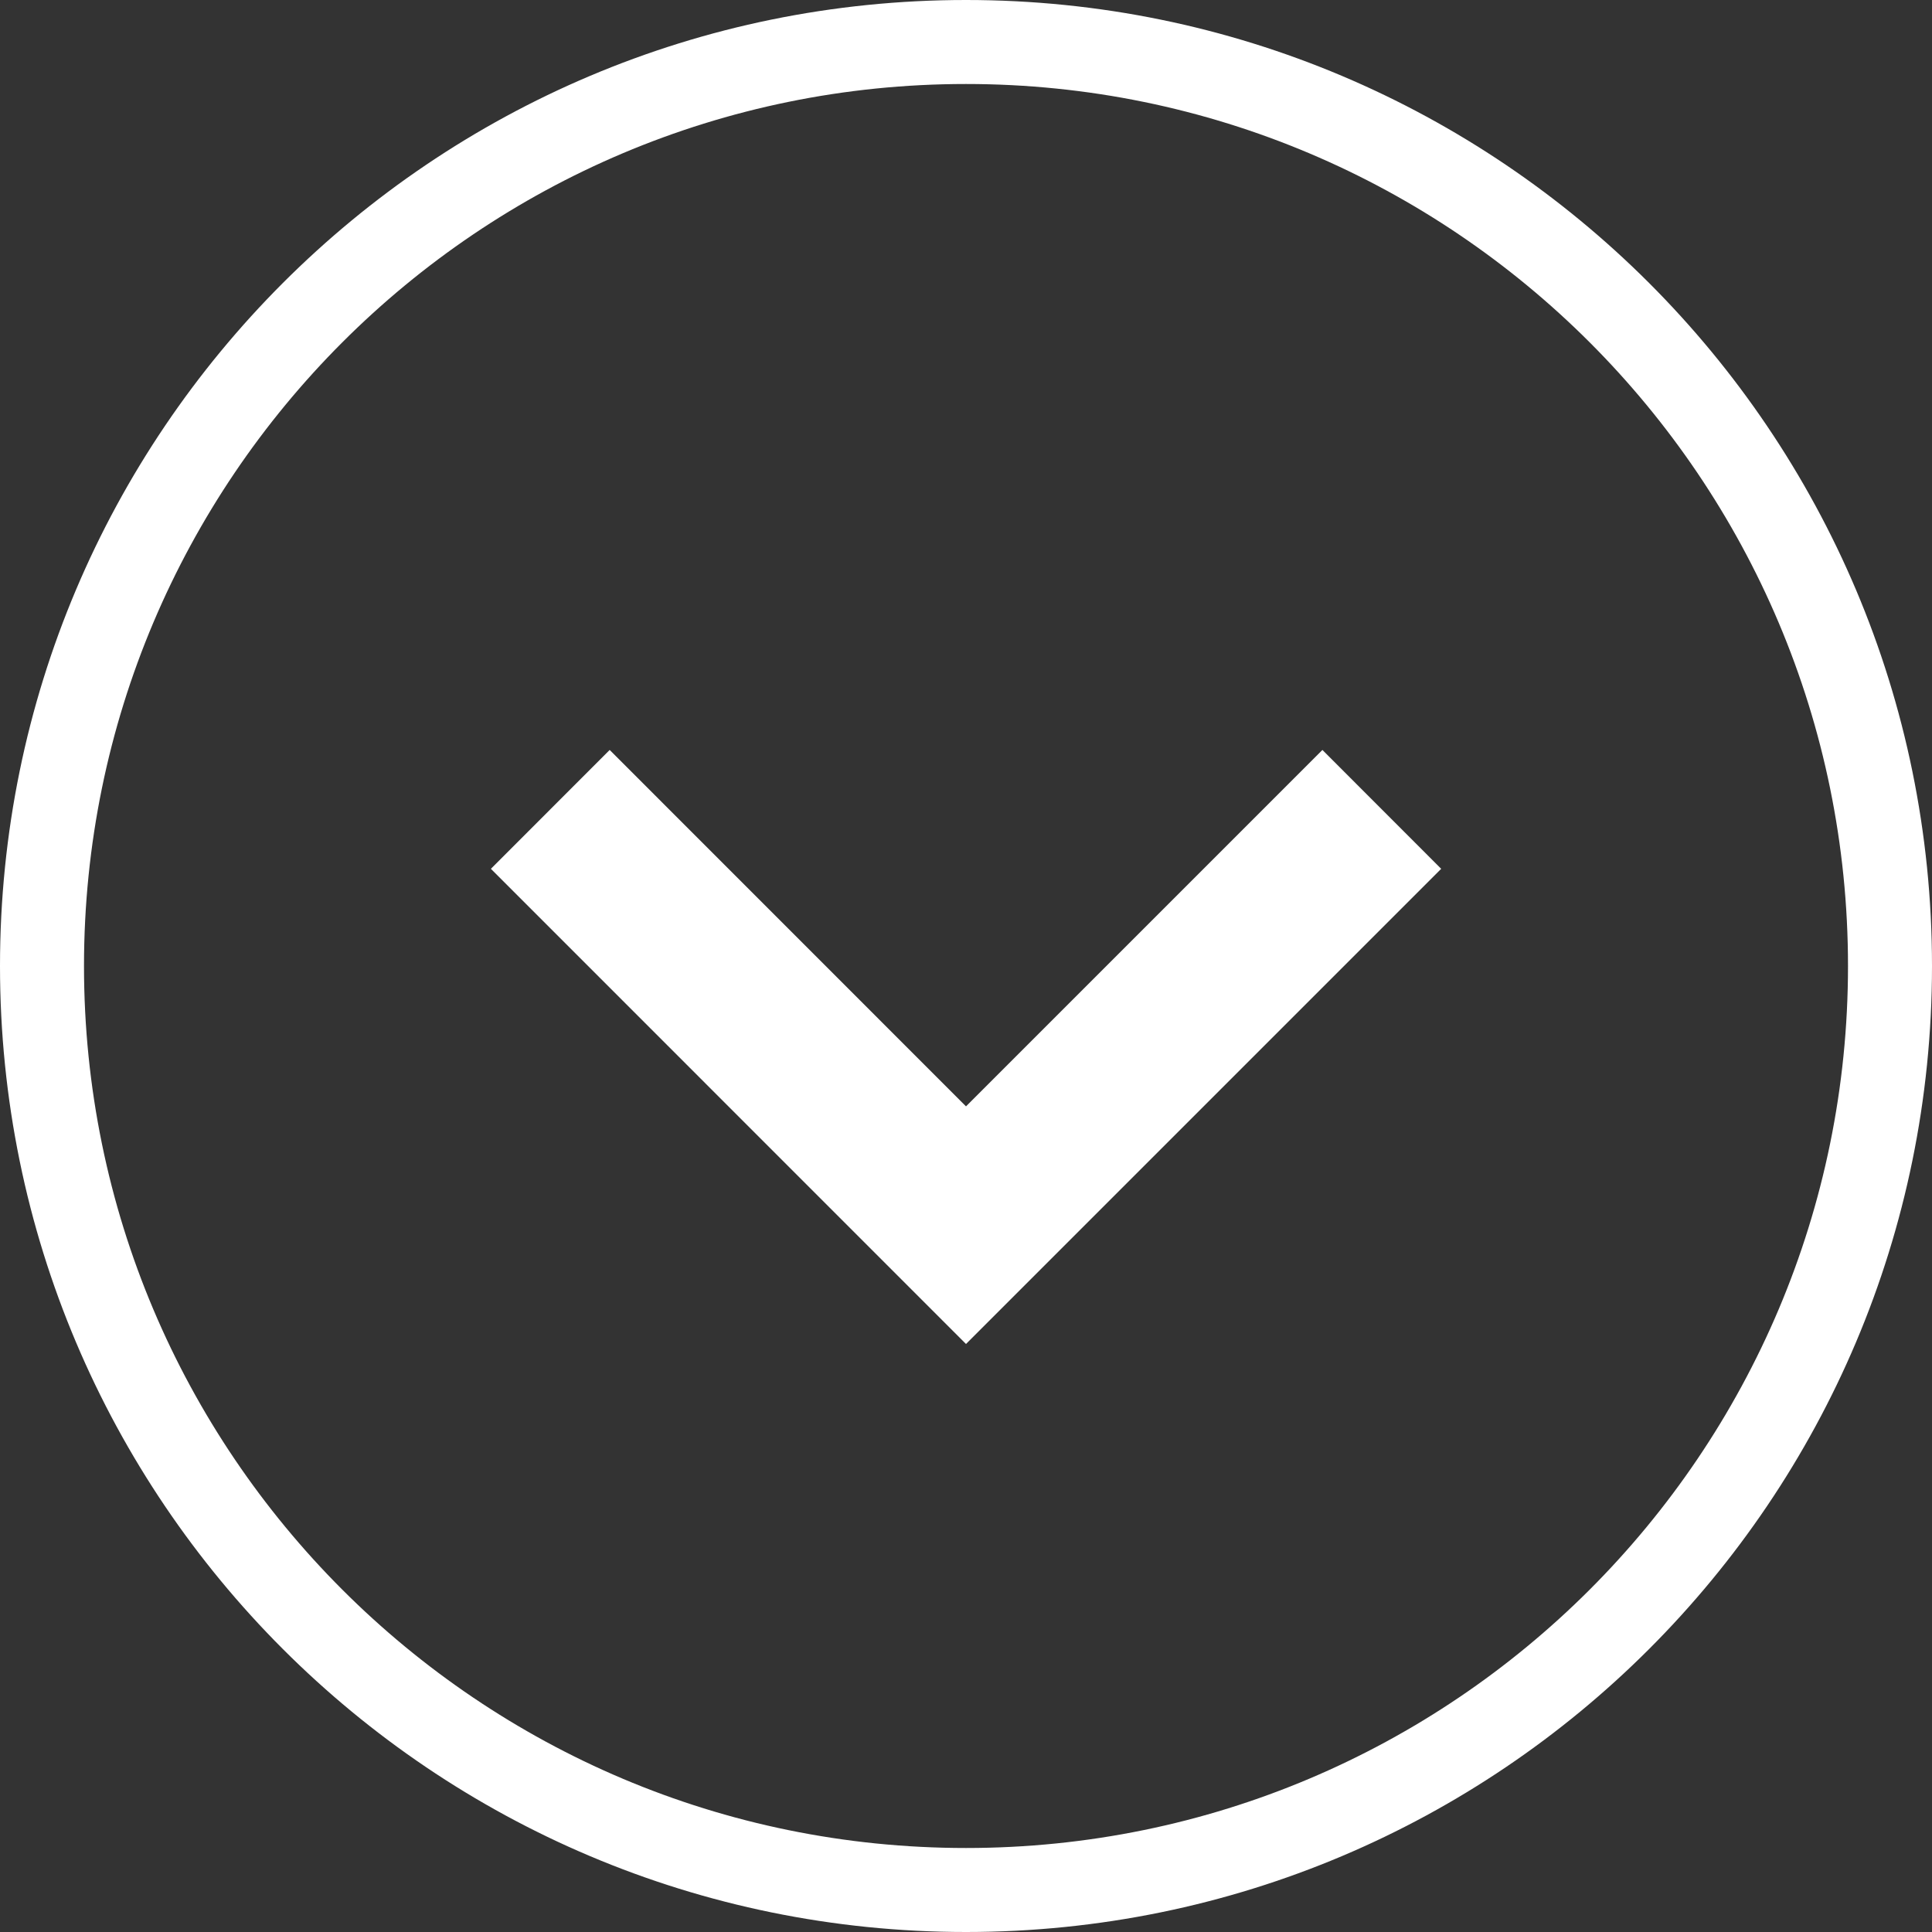
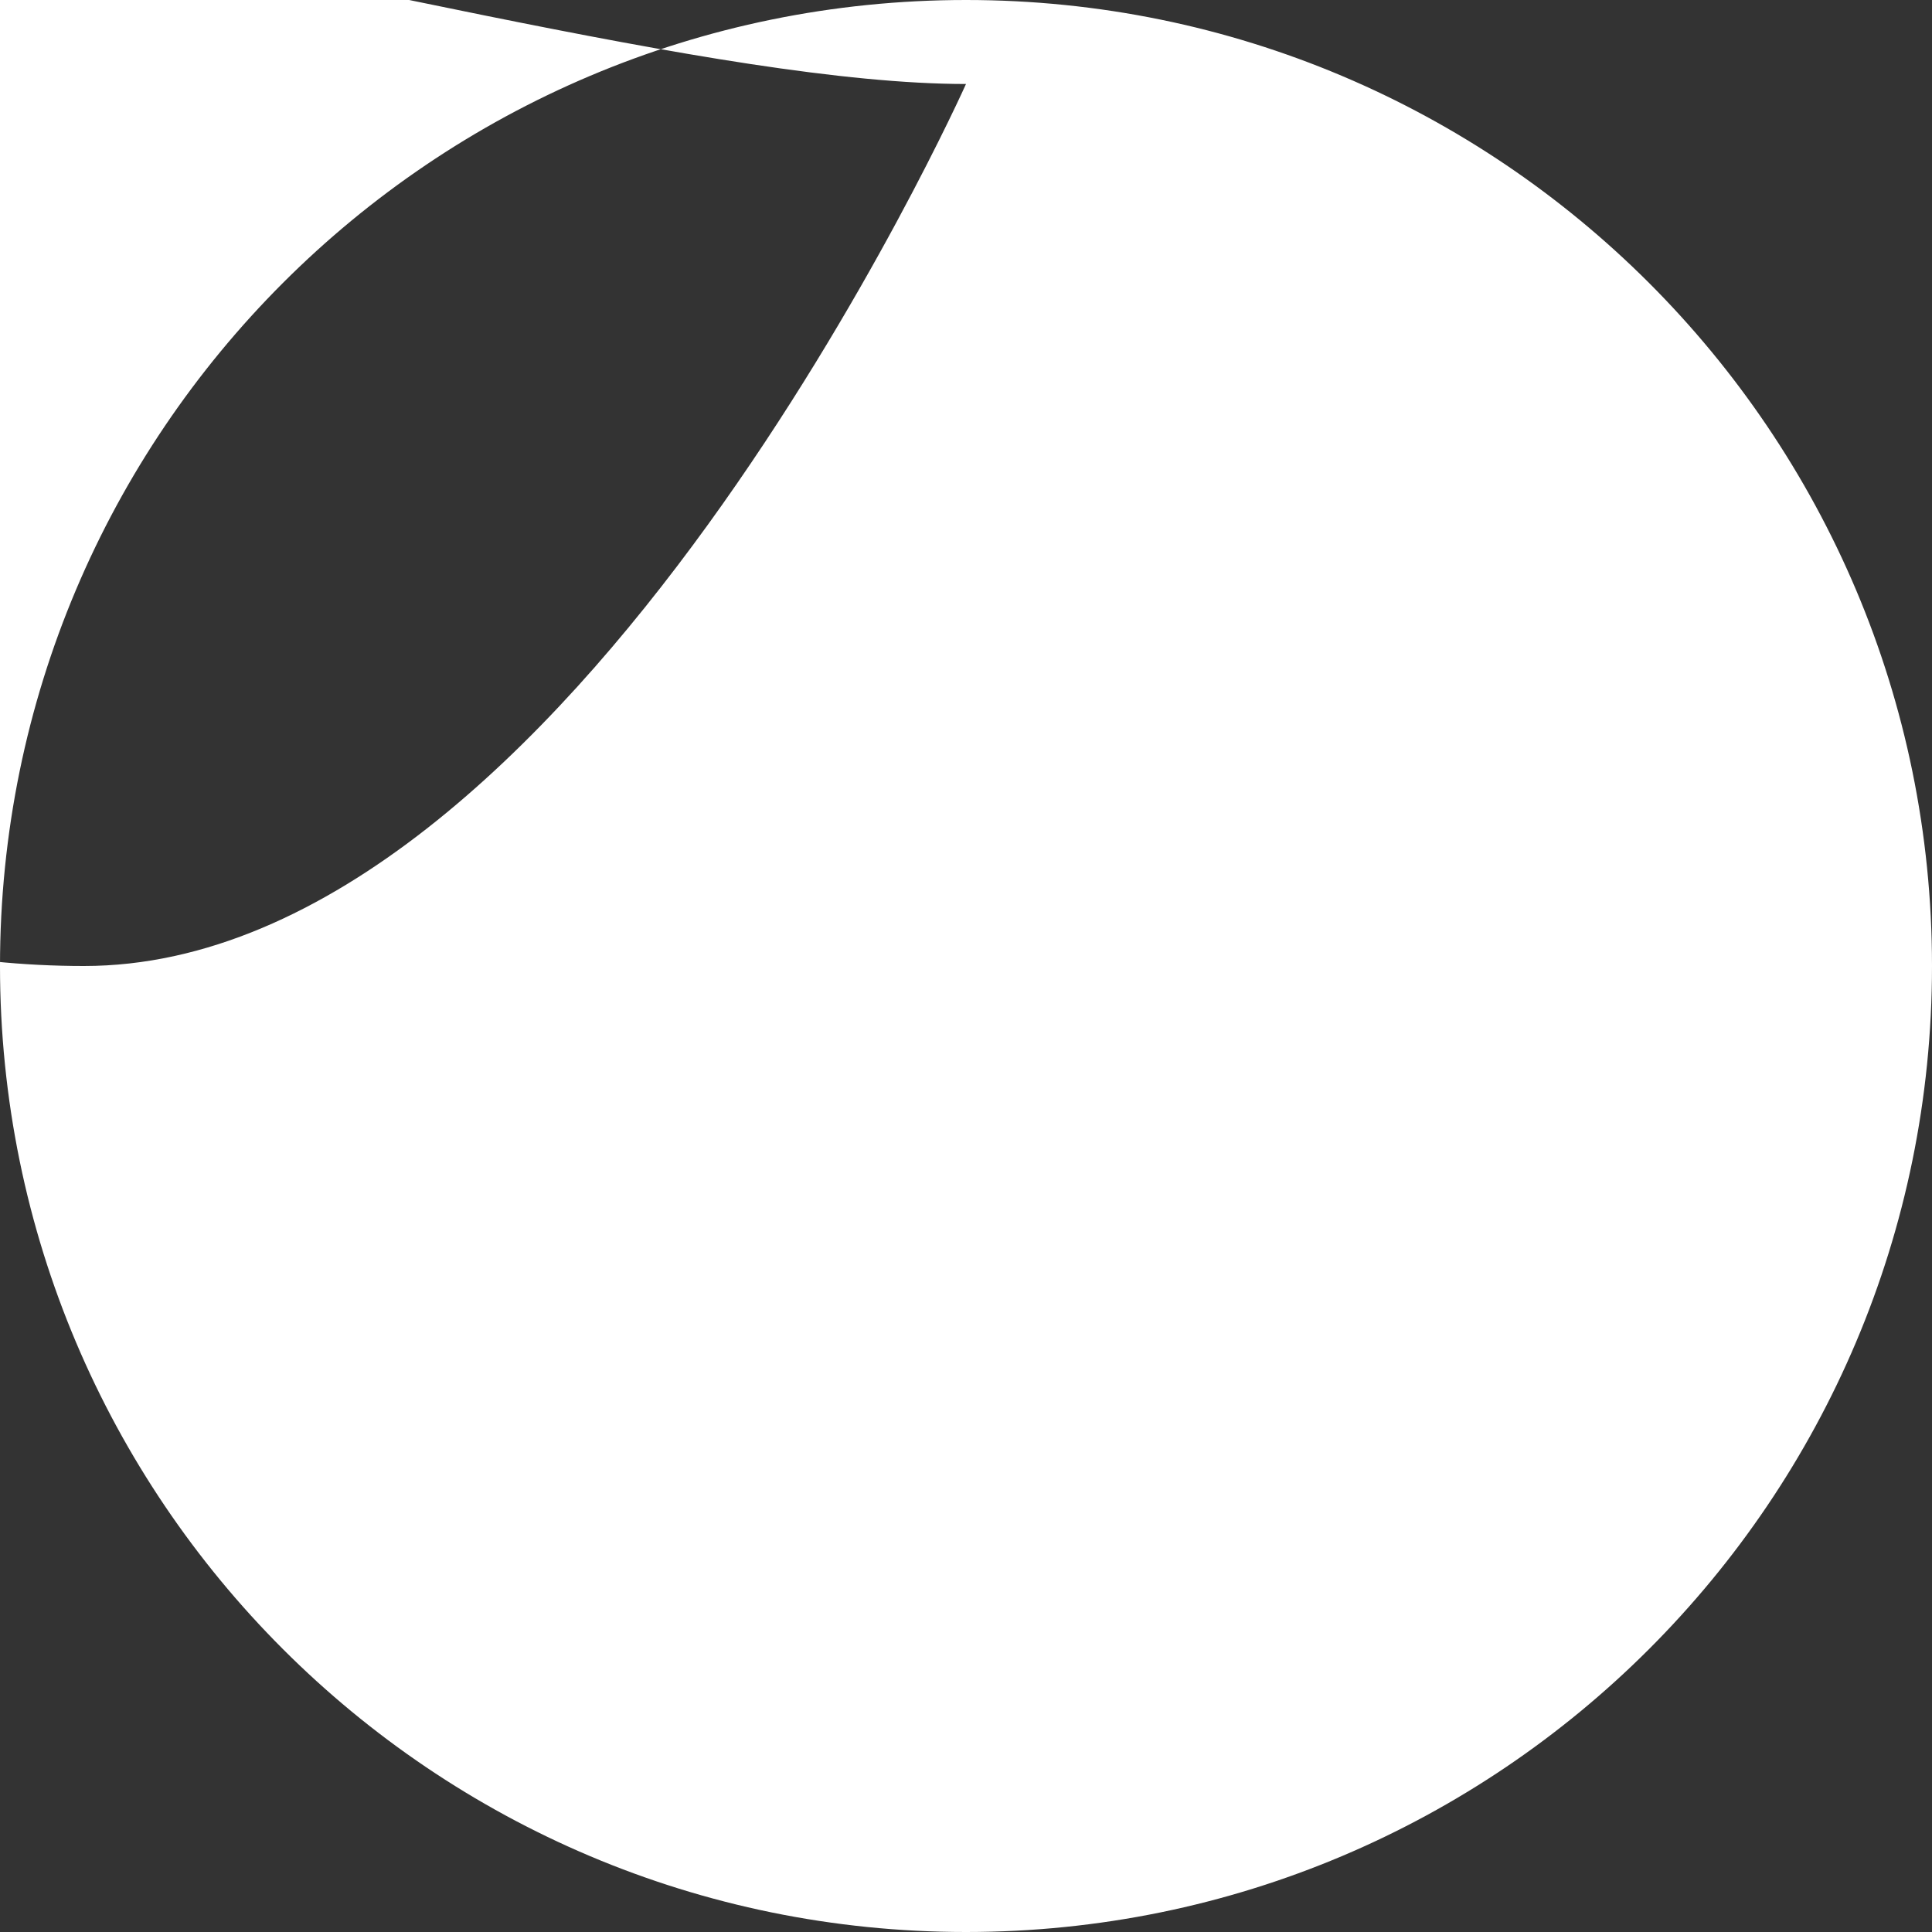
<svg xmlns="http://www.w3.org/2000/svg" version="1.1" id="Layer_1" x="0px" y="0px" width="23px" height="23px" viewBox="1 0 23 23" enable-background="new 1 0 23 23" xml:space="preserve">
  <rect x="1" y="0" width="23" height="23" fill="#333333" stroke="none" />
  <title />
  <desc />
  <g id="miu">
    <g id="Artboard-1" transform="translate(-431, -191)">
      <g id="slice" transform="translate(215, 119)">
		</g>
-       <path id="circle-next-arrow-disclosure-outline-stroke" fill="#FFFFFF" d="M443.5,214c6.351,0,11.5-5.148,11.5-11.5    c0-6.351-5.149-11.5-11.5-11.5c-6.352,0-11.5,5.149-11.5,11.5C432,208.852,437.148,214,443.5,214z M443.5,192    c5.799,0,10.5,4.701,10.5,10.5s-4.701,10.5-10.5,10.5s-10.5-4.701-10.5-10.5S437.701,192,443.5,192z M449.157,201.343    l-1.414-1.415l-4.243,4.243l-4.242-4.243l-1.414,1.415L443.5,207L449.157,201.343z" />
+       <path id="circle-next-arrow-disclosure-outline-stroke" fill="#FFFFFF" d="M443.5,214c6.351,0,11.5-5.148,11.5-11.5    c0-6.351-5.149-11.5-11.5-11.5c-6.352,0-11.5,5.149-11.5,11.5C432,208.852,437.148,214,443.5,214z M443.5,192    s-4.701,10.5-10.5,10.5s-10.5-4.701-10.5-10.5S437.701,192,443.5,192z M449.157,201.343    l-1.414-1.415l-4.243,4.243l-4.242-4.243l-1.414,1.415L443.5,207L449.157,201.343z" />
    </g>
  </g>
</svg>